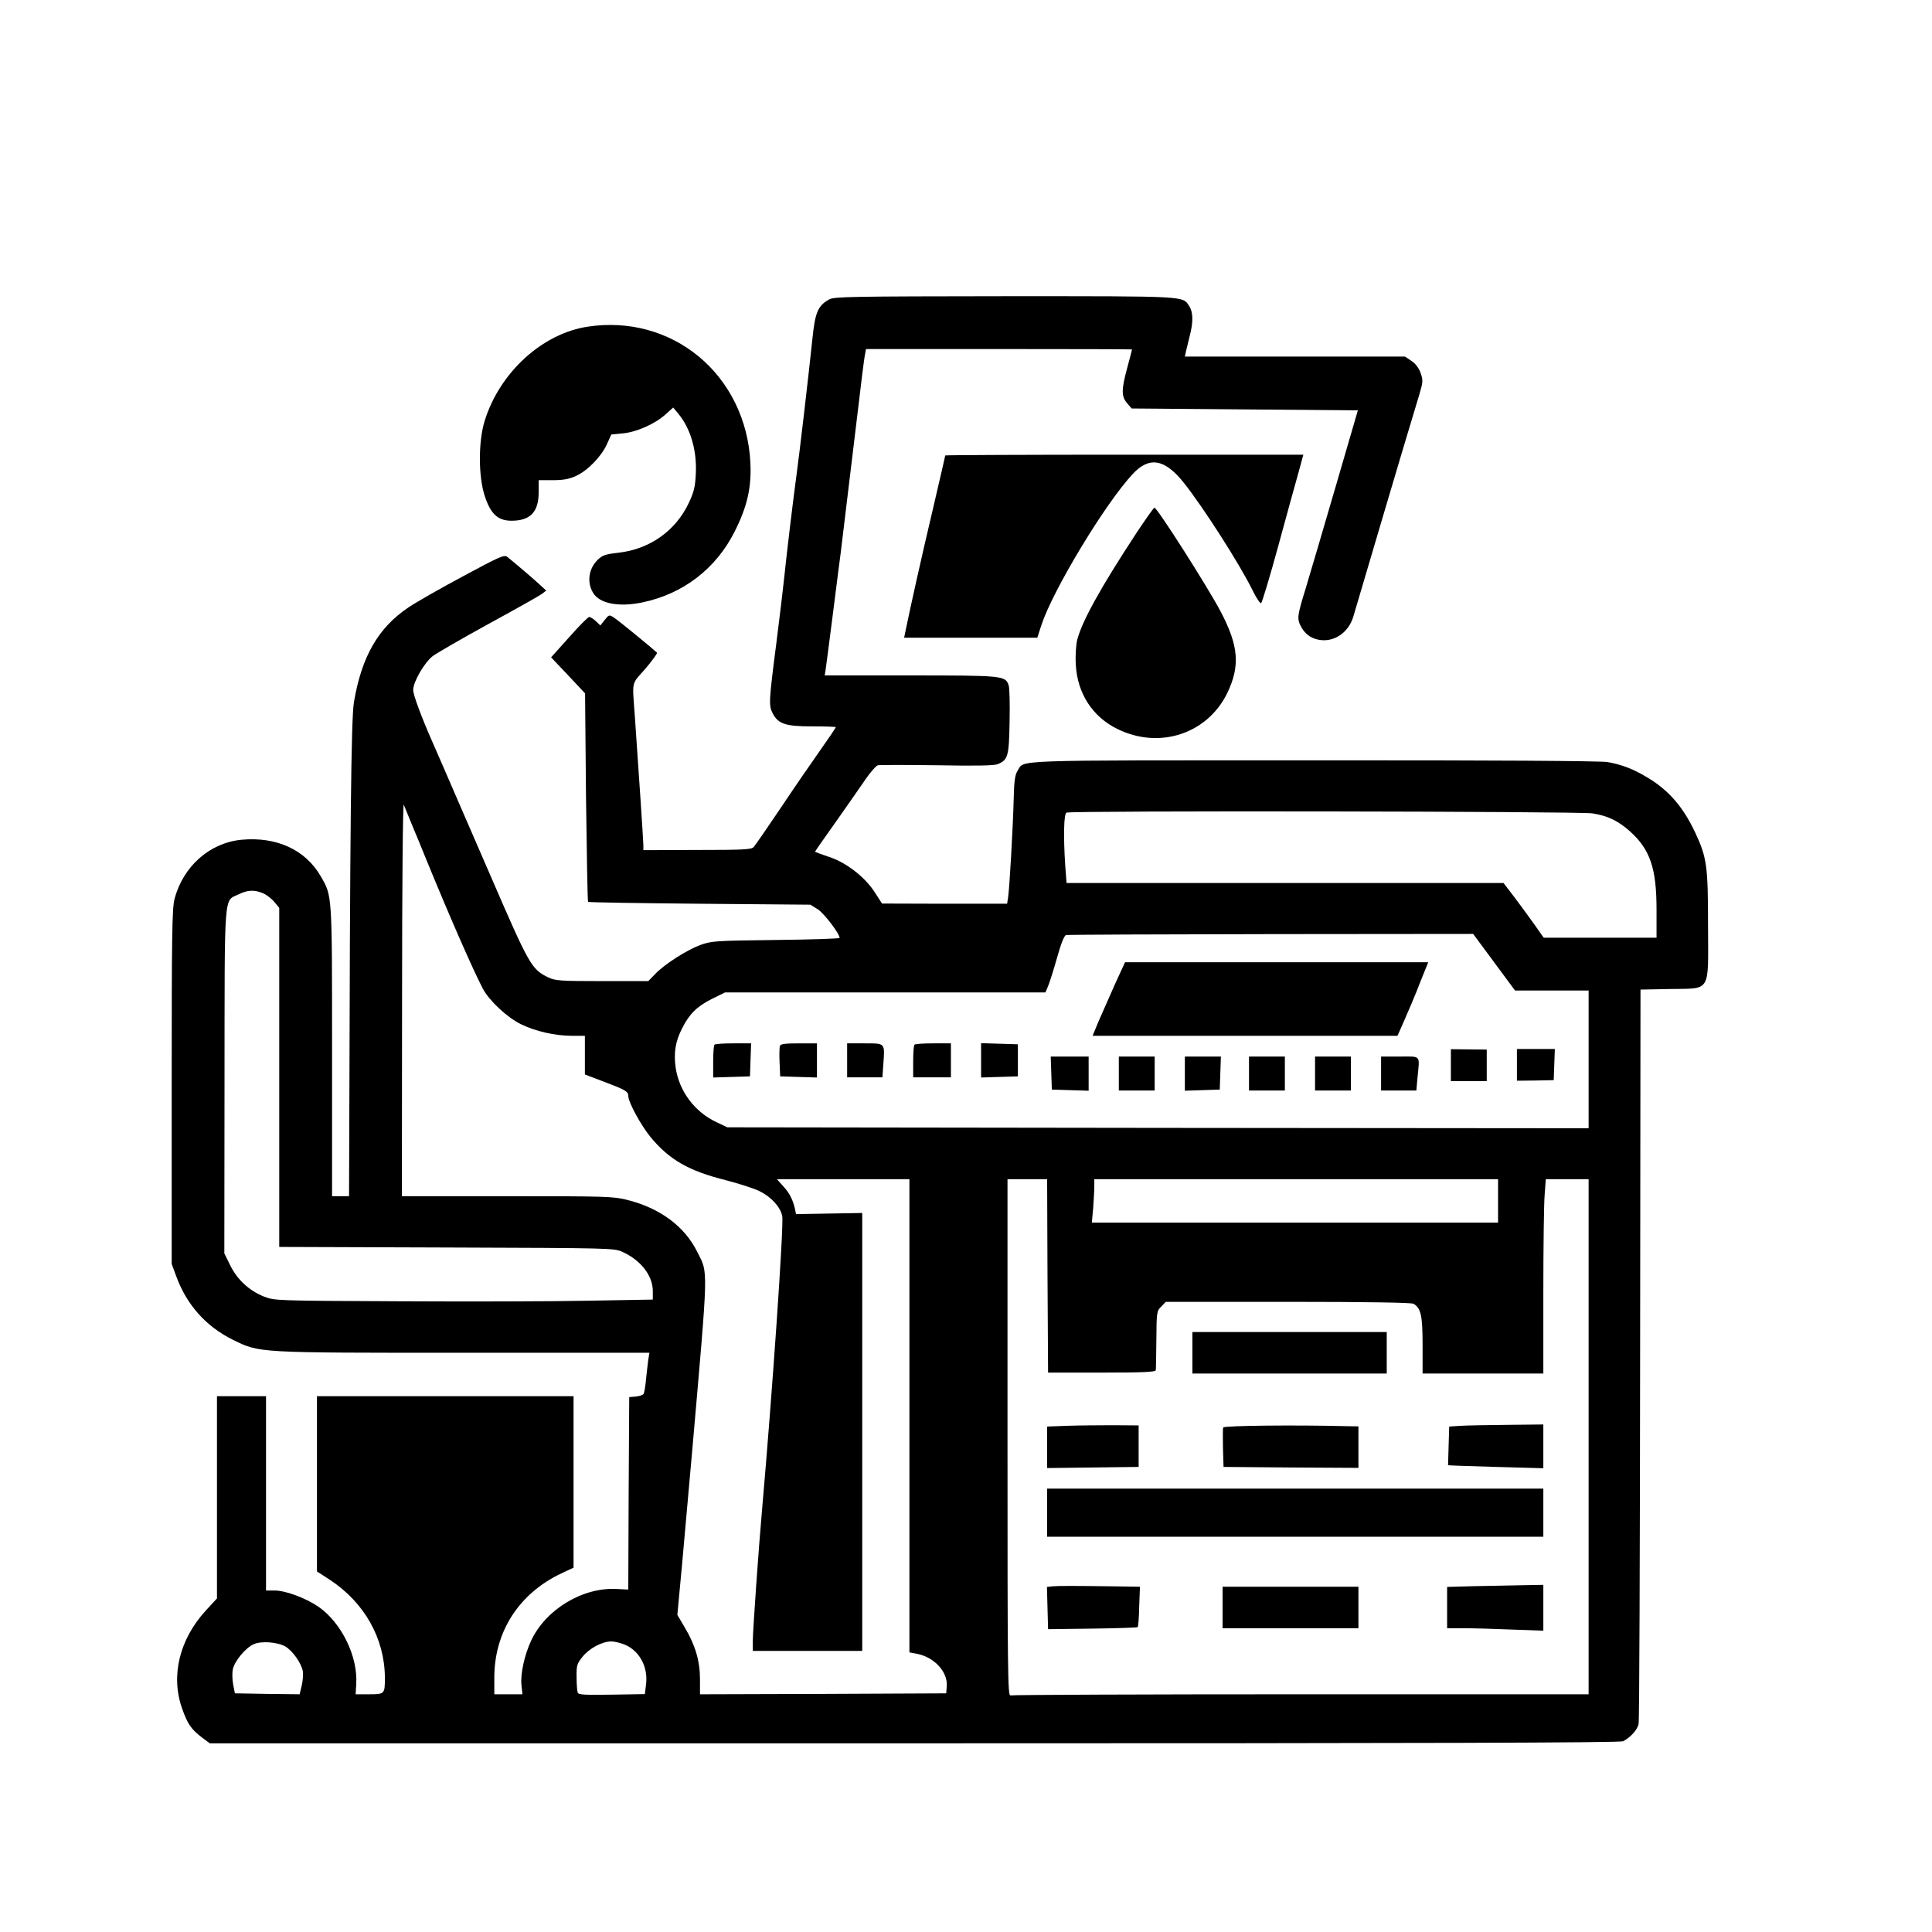
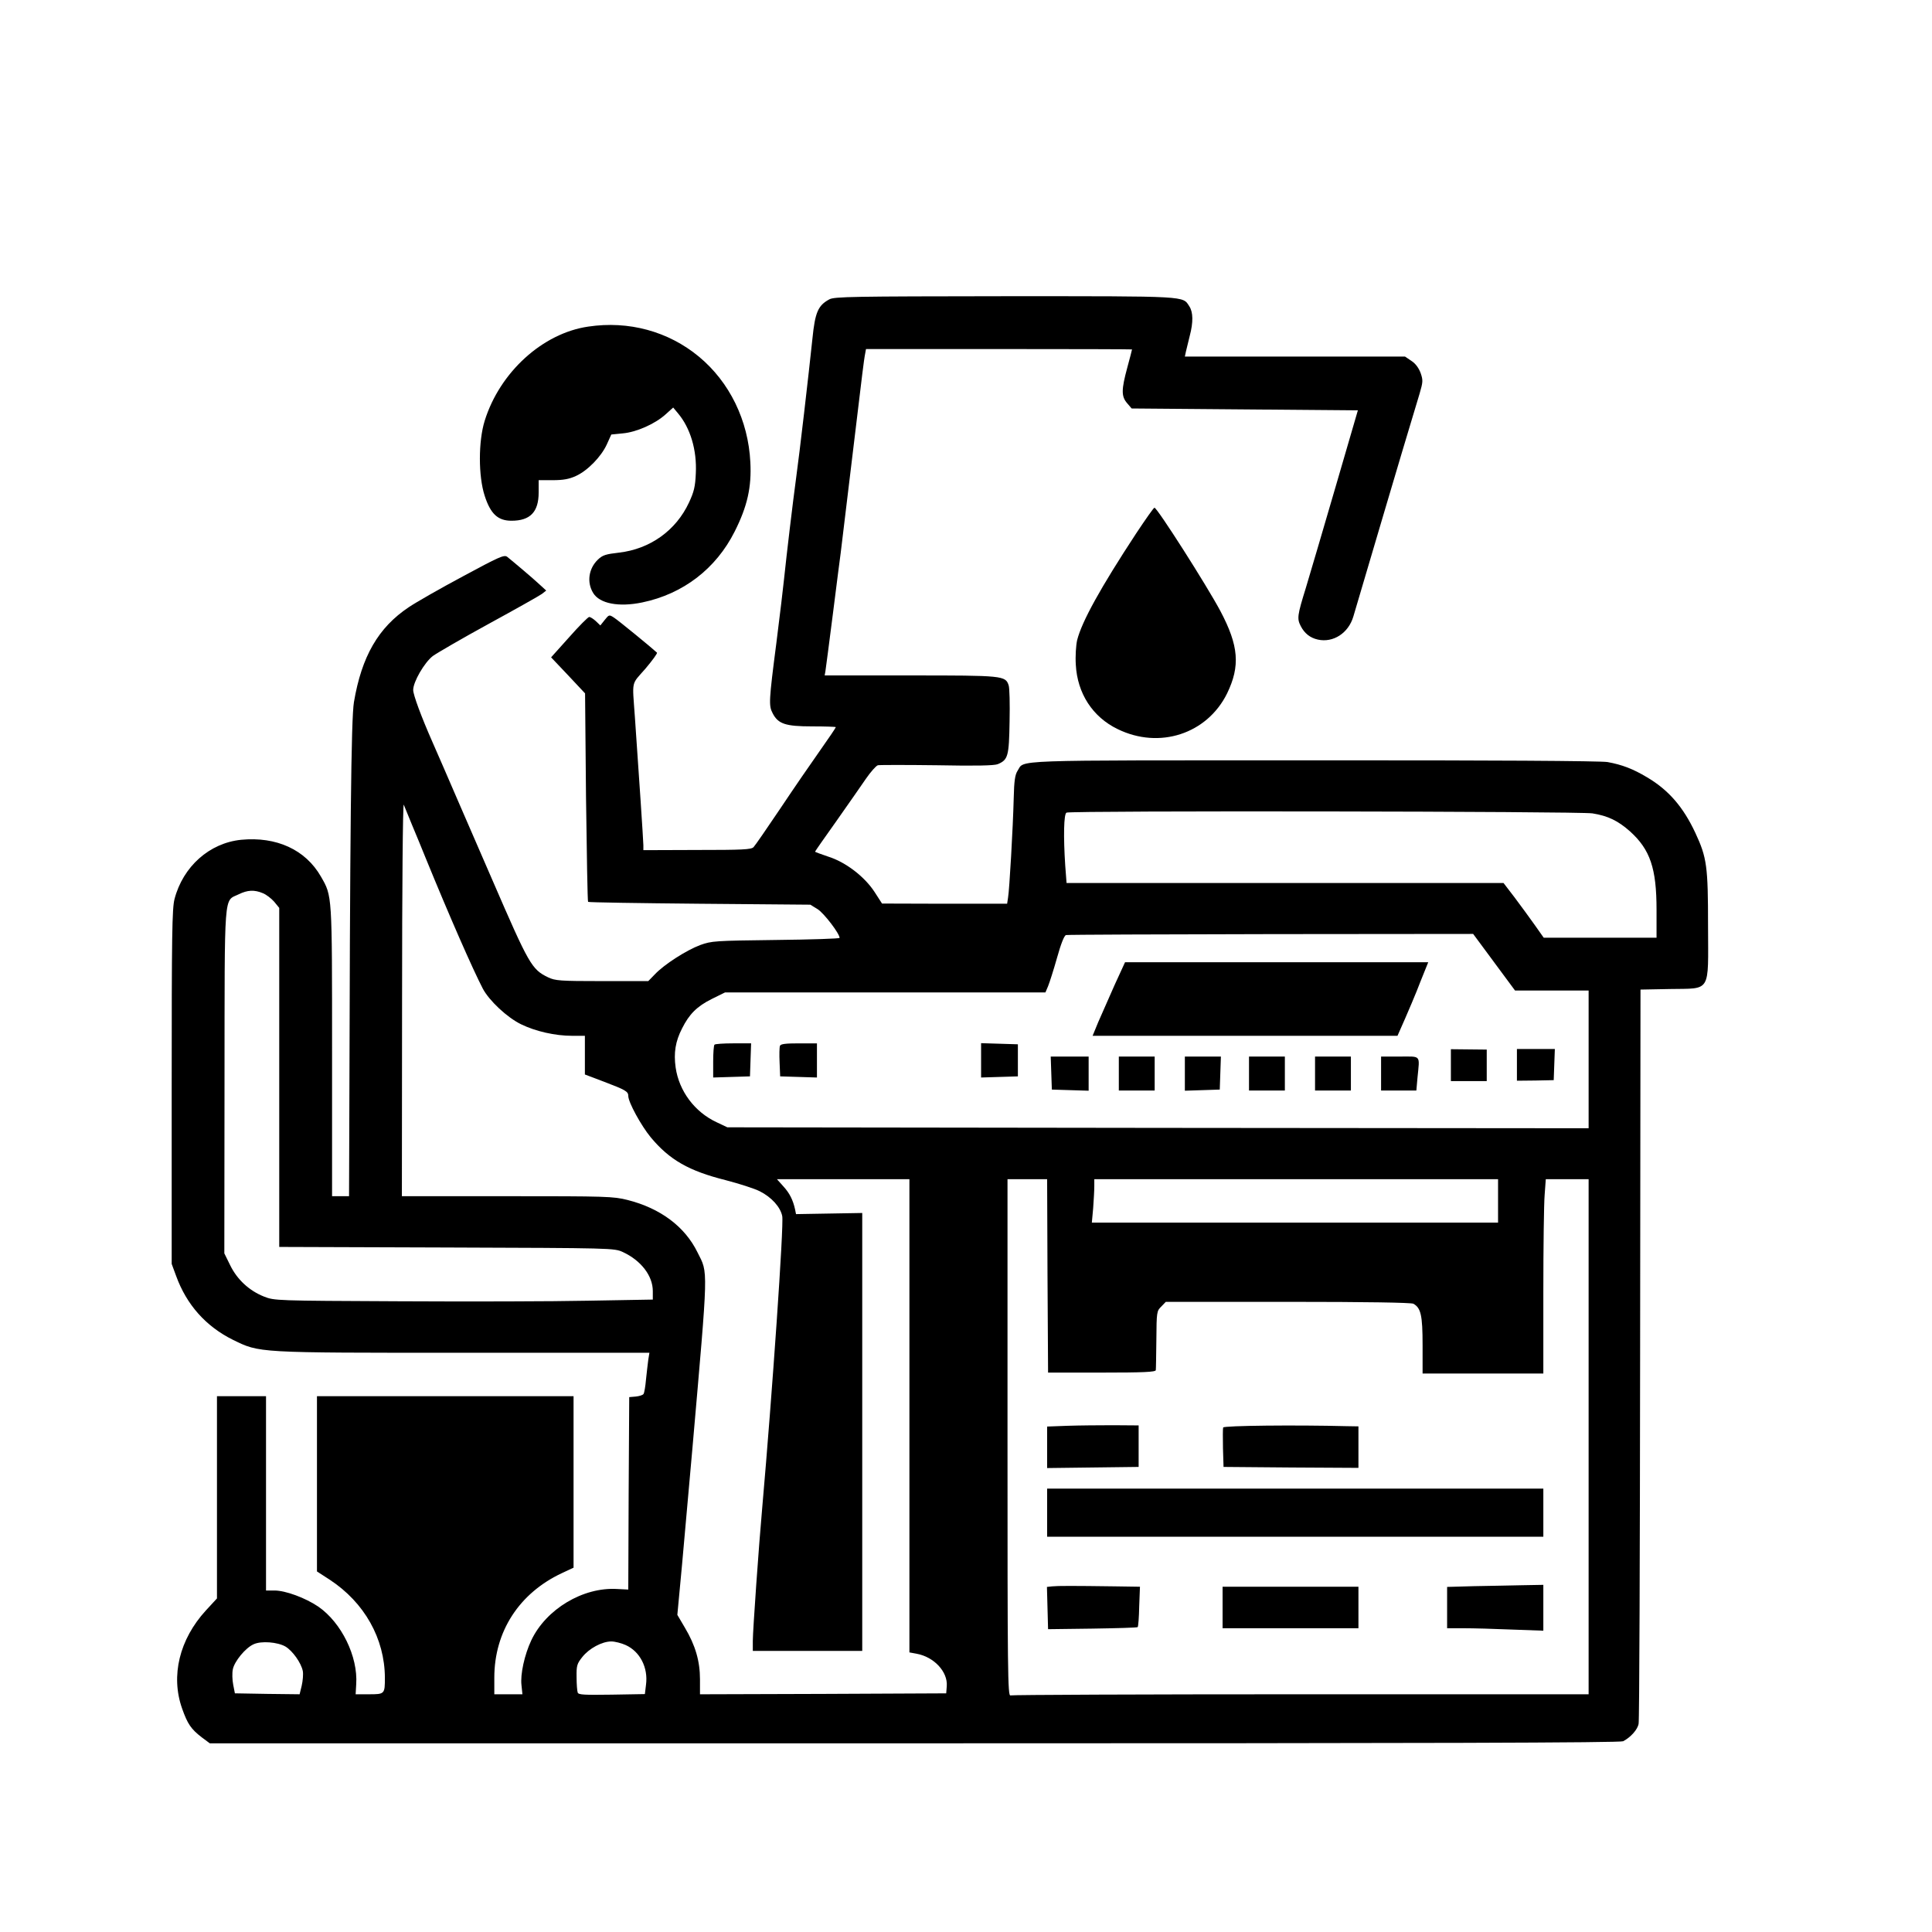
<svg xmlns="http://www.w3.org/2000/svg" version="1.0" width="1024pt" height="1024pt" viewBox="0 0 1024 1024" preserveAspectRatio="xMidYMid meet">
  <g transform="translate(0,1024) scale(0.1,-0.1)" fill="#000000" stroke="none">
    <path d="M4395 8653 c-59 -32 -75 -68 -89 -208 -20 -191 -69 -614 -86 -735 -18 -133 -50 -401 -65 -544 -3 -32 -21 -182 -40 -333 -40 -309 -41 -333 -20 -373 29 -57 68 -70 209 -70 69 0 126 -2 126 -4 0 -3 -37 -58 -83 -123 -46 -65 -141 -203 -211 -308 -70 -104 -134 -197 -142 -205 -12 -13 -60 -15 -299 -15 l-285 -1 0 26 c0 21 -25 395 -45 680 -14 199 -21 168 56 256 37 44 65 82 61 85 -29 27 -205 171 -227 185 -26 17 -27 17 -50 -12 l-23 -29 -24 23 c-13 12 -29 22 -35 22 -6 0 -54 -48 -106 -107 l-96 -107 90 -95 90 -96 5 -550 c4 -302 8 -552 11 -555 3 -3 269 -7 591 -10 l587 -5 39 -24 c33 -21 116 -129 116 -152 0 -4 -152 -9 -337 -11 -325 -4 -341 -5 -402 -27 -72 -27 -190 -102 -240 -155 l-35 -36 -245 0 c-224 0 -248 2 -286 20 -87 42 -101 67 -295 515 -43 99 -123 284 -178 410 -55 127 -117 271 -139 320 -60 136 -103 252 -103 278 0 43 59 145 104 180 24 17 158 95 299 172 141 77 267 148 279 157 l23 18 -35 32 c-34 32 -136 118 -172 147 -16 12 -44 -1 -235 -104 -120 -64 -249 -138 -286 -163 -162 -108 -250 -261 -291 -503 -15 -91 -21 -659 -25 -2336 l-1 -283 -45 0 -45 0 0 768 c0 839 1 821 -59 926 -82 143 -236 213 -423 195 -168 -17 -308 -142 -353 -314 -13 -51 -15 -187 -15 -997 l0 -937 24 -65 c55 -151 157 -266 300 -337 144 -70 119 -69 1223 -69 l985 0 -6 -37 c-3 -21 -8 -68 -12 -104 -3 -36 -9 -71 -13 -77 -3 -6 -22 -12 -41 -14 l-35 -3 -3 -510 -2 -510 -59 3 c-181 11 -377 -107 -455 -272 -36 -76 -59 -181 -52 -238 l5 -48 -74 0 -75 0 0 88 c0 245 132 448 358 554 l62 29 0 454 0 455 -680 0 -680 0 0 -465 0 -464 68 -44 c184 -121 291 -312 292 -519 0 -87 -1 -88 -84 -88 l-71 0 3 53 c10 147 -78 326 -200 411 -69 47 -175 86 -233 86 l-45 0 0 515 0 515 -130 0 -130 0 0 -536 0 -536 -59 -64 c-140 -153 -187 -346 -126 -519 29 -82 47 -109 104 -153 l43 -32 3734 0 c2742 0 3741 3 3757 11 40 21 77 62 82 93 4 17 7 899 8 1961 l2 1930 156 3 c220 4 203 -25 202 335 0 315 -6 361 -67 492 -64 137 -141 227 -256 295 -75 45 -133 67 -210 81 -34 6 -622 10 -1559 9 -1644 0 -1528 4 -1568 -56 -13 -20 -18 -54 -20 -143 -4 -160 -23 -489 -30 -528 l-5 -33 -332 0 -331 1 -40 62 c-53 81 -153 158 -246 187 -38 13 -69 24 -69 26 0 2 51 75 113 162 61 87 132 188 157 225 25 36 53 68 63 71 10 2 152 2 314 0 204 -4 304 -2 322 6 54 23 59 42 62 226 2 93 0 179 -5 192 -17 51 -30 52 -520 52 l-455 0 4 23 c2 12 20 150 40 307 20 157 38 301 41 320 4 34 92 762 114 945 6 50 13 100 16 113 l4 22 705 0 c388 0 705 -1 705 -2 0 -2 -11 -45 -25 -96 -32 -118 -32 -153 -1 -189 l24 -28 599 -5 600 -5 -118 -405 c-65 -223 -136 -464 -158 -537 -45 -145 -47 -162 -27 -201 20 -39 50 -63 91 -72 81 -18 162 34 188 122 16 55 102 346 162 548 38 129 157 529 189 633 18 62 19 71 6 109 -10 27 -27 51 -49 65 l-34 23 -584 0 -583 0 6 28 c4 15 13 52 20 82 19 72 18 125 -2 156 -37 56 4 54 -976 54 -811 -1 -906 -2 -933 -17z m-2210 -2788 c21 -49 52 -126 70 -170 127 -311 250 -591 304 -695 34 -64 129 -153 203 -189 76 -37 179 -61 271 -61 l67 0 0 -102 0 -103 103 -39 c113 -43 127 -51 127 -75 0 -33 68 -157 119 -219 100 -120 202 -178 397 -227 73 -19 154 -45 181 -59 62 -31 110 -84 119 -132 9 -47 -53 -940 -106 -1544 -18 -199 -50 -653 -50 -707 l0 -53 290 0 290 0 0 1160 0 1161 -175 -3 -176 -3 -5 25 c-11 50 -29 86 -62 122 l-34 38 351 0 351 0 0 -1254 0 -1254 38 -7 c93 -17 166 -96 160 -172 l-3 -38 -652 -3 -653 -2 0 79 c0 96 -24 180 -80 274 l-40 68 25 267 c13 147 38 425 55 617 85 977 84 923 27 1037 -67 137 -197 234 -371 278 -75 19 -112 20 -638 20 l-558 0 1 1048 c0 576 4 1038 9 1027 4 -11 25 -60 45 -110z m6255 64 c82 -13 136 -39 200 -96 106 -96 140 -195 140 -415 l0 -148 -299 0 -299 0 -48 68 c-26 37 -74 102 -106 145 l-59 77 -1158 0 -1158 0 -7 92 c-10 152 -8 276 7 281 25 11 2721 7 2787 -4z m-7047 -423 c18 -7 45 -28 60 -45 l27 -33 0 -899 0 -898 888 -3 c878 -3 887 -3 933 -24 97 -45 159 -126 159 -207 l0 -45 -342 -6 c-189 -4 -640 -5 -1003 -3 -655 3 -660 3 -716 25 -78 31 -142 90 -179 166 l-31 63 1 913 c1 1024 -5 951 75 990 47 23 83 25 128 6z m6526 -366 l111 -150 195 0 195 0 0 -365 0 -365 -2282 2 -2283 3 -57 27 c-116 54 -199 165 -217 290 -11 78 -1 139 34 207 38 76 79 117 157 156 l71 35 849 0 849 0 14 33 c7 17 29 85 47 149 21 75 38 119 48 122 8 2 497 4 1087 5 l1071 1 111 -150z m-2367 -1662 l3 -513 285 0 c221 0 285 3 286 13 1 6 2 80 3 162 1 146 2 152 26 175 l24 25 646 0 c424 0 653 -4 666 -10 40 -22 49 -61 49 -220 l0 -150 320 0 320 0 0 433 c0 237 3 469 7 515 l6 82 113 0 114 0 0 -1365 0 -1365 -1524 0 c-838 0 -1531 -3 -1540 -6 -15 -6 -16 119 -16 1365 l0 1371 105 0 105 0 2 -512z m2388 397 l0 -115 -1076 0 -1077 0 7 77 c3 42 6 93 6 115 l0 38 1070 0 1070 0 0 -115z m-6427 -2362 c38 -23 83 -86 92 -130 3 -17 0 -52 -6 -78 l-11 -45 -172 2 -171 3 -9 46 c-5 25 -6 62 -2 81 8 42 67 114 110 133 40 19 127 12 169 -12z m1803 8 c76 -34 120 -120 108 -210 l-6 -50 -176 -3 c-144 -2 -176 -1 -180 11 -3 8 -6 45 -6 82 -1 60 2 71 30 106 36 46 105 83 154 83 19 0 54 -9 76 -19z" />
    <path d="M5907 5018 c-30 -68 -69 -156 -86 -195 l-30 -73 808 0 808 0 41 93 c22 50 49 115 60 142 11 28 29 74 41 103 l21 52 -804 0 -803 0 -56 -122z" />
    <path d="M3787 4703 c-4 -3 -7 -44 -7 -90 l0 -84 98 3 97 3 3 88 3 87 -94 0 c-51 0 -97 -3 -100 -7z" />
    <path d="M4134 4697 c-3 -8 -4 -47 -2 -88 l3 -74 98 -3 97 -3 0 91 0 90 -95 0 c-71 0 -97 -3 -101 -13z" />
-     <path d="M4490 4620 l0 -90 94 0 93 0 5 71 c8 112 11 109 -98 109 l-94 0 0 -90z" />
-     <path d="M4847 4703 c-4 -3 -7 -44 -7 -90 l0 -83 100 0 100 0 0 90 0 90 -93 0 c-52 0 -97 -3 -100 -7z" />
    <path d="M5200 4620 l0 -91 98 3 97 3 0 85 0 85 -97 3 -98 3 0 -91z" />
    <path d="M7690 4594 l0 -84 95 0 95 0 0 84 0 83 -95 1 -95 1 0 -85z" />
    <path d="M8040 4596 l0 -84 98 1 97 2 3 83 3 82 -101 0 -100 0 0 -84z" />
    <path d="M5572 4553 l3 -88 98 -3 97 -3 0 91 0 90 -100 0 -101 0 3 -87z" />
    <path d="M5930 4550 l0 -90 95 0 95 0 0 90 0 90 -95 0 -95 0 0 -90z" />
    <path d="M6280 4550 l0 -91 93 3 92 3 3 88 3 87 -96 0 -95 0 0 -90z" />
    <path d="M6620 4550 l0 -90 95 0 95 0 0 90 0 90 -95 0 -95 0 0 -90z" />
    <path d="M6970 4550 l0 -90 95 0 95 0 0 90 0 90 -95 0 -95 0 0 -90z" />
    <path d="M7320 4550 l0 -90 94 0 93 0 6 68 c12 123 21 112 -93 112 l-100 0 0 -90z" />
-     <path d="M6320 3070 l0 -110 515 0 515 0 0 110 0 110 -515 0 -515 0 0 -110z" />
    <path d="M5658 2683 l-108 -4 0 -110 0 -110 243 3 242 3 0 110 0 110 -135 1 c-74 0 -183 -1 -242 -3z" />
    <path d="M6483 2674 c-2 -6 -2 -55 -1 -110 l3 -99 358 -3 357 -2 0 110 0 110 -62 1 c-270 7 -651 3 -655 -7z" />
-     <path d="M7743 2683 l-62 -4 -3 -102 c-2 -56 -3 -103 -3 -103 0 -1 114 -5 253 -9 l252 -7 0 116 0 116 -187 -2 c-104 -1 -216 -3 -250 -5z" />
    <path d="M5550 2223 l0 -128 1315 0 1315 0 0 128 0 127 -1315 0 -1315 0 0 -127z" />
    <path d="M5577 1832 l-28 -3 3 -112 3 -112 235 3 c129 2 237 5 240 8 3 3 7 53 8 110 l4 104 -134 2 c-221 3 -302 3 -331 0z" />
    <path d="M7813 1833 l-143 -4 0 -109 0 -110 88 0 c49 0 164 -3 255 -7 l167 -6 0 121 0 122 -112 -2 c-62 -1 -177 -4 -255 -5z" />
    <path d="M6480 1720 l0 -110 360 0 360 0 0 110 0 110 -360 0 -360 0 0 -110z" />
    <path d="M3118 8509 c-242 -35 -469 -242 -549 -499 -34 -109 -34 -294 0 -398 31 -96 70 -132 142 -132 99 0 144 46 144 150 l0 65 75 0 c56 0 87 6 122 22 62 28 134 102 164 167 l24 53 60 6 c72 6 172 50 228 101 l40 36 25 -30 c66 -78 101 -195 95 -318 -3 -72 -10 -99 -36 -155 -69 -149 -207 -247 -371 -266 -70 -8 -87 -13 -112 -37 -49 -47 -60 -120 -25 -177 34 -56 135 -76 260 -50 217 45 391 179 490 376 67 133 90 235 83 367 -11 222 -110 425 -273 560 -162 134 -372 191 -586 159z" />
-     <path d="M5010 7826 c0 -3 -29 -127 -64 -278 -60 -253 -121 -527 -144 -640 l-10 -48 353 0 353 0 22 68 c61 185 338 644 484 800 87 94 169 80 269 -45 101 -126 300 -436 368 -576 18 -37 38 -66 43 -64 5 2 46 138 91 303 45 164 93 341 108 392 l25 92 -949 0 c-522 0 -949 -2 -949 -4z" />
    <path d="M6022 7413 c-189 -288 -288 -467 -313 -566 -6 -27 -10 -84 -7 -130 8 -152 89 -277 221 -341 222 -109 475 -26 581 189 70 145 62 252 -36 437 -72 135 -334 546 -349 547 -4 1 -47 -61 -97 -136z" />
  </g>
</svg>